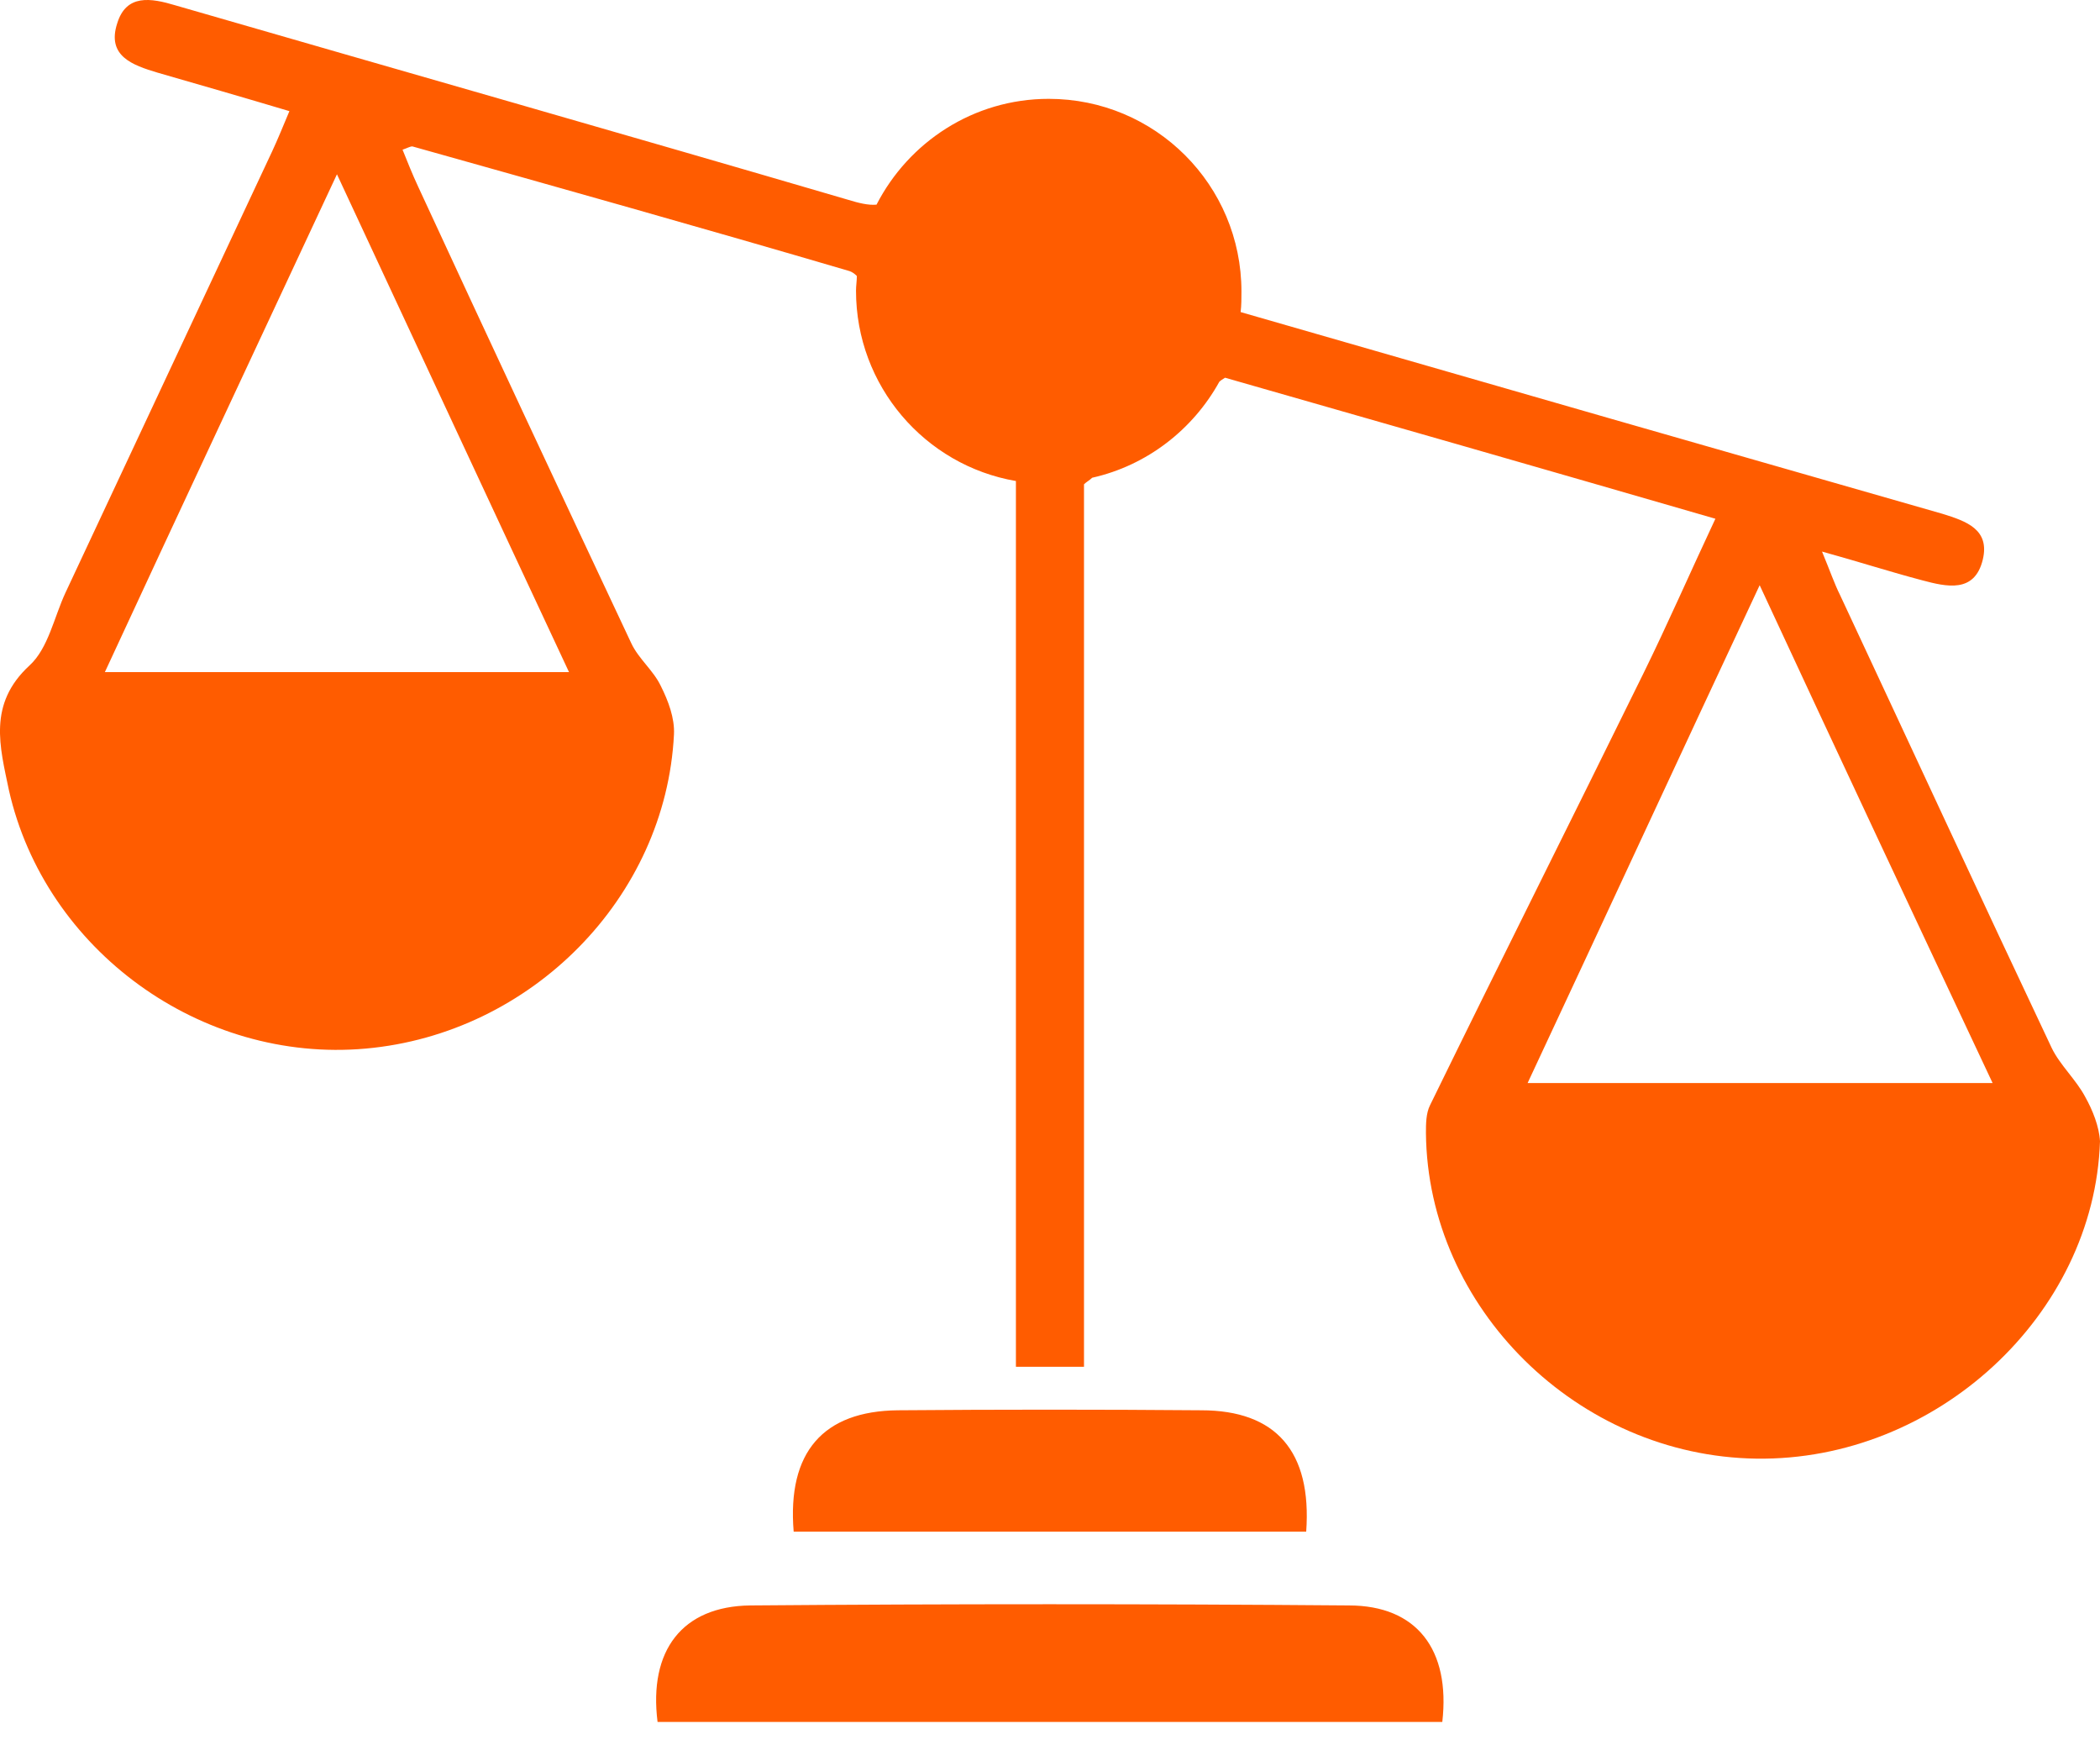
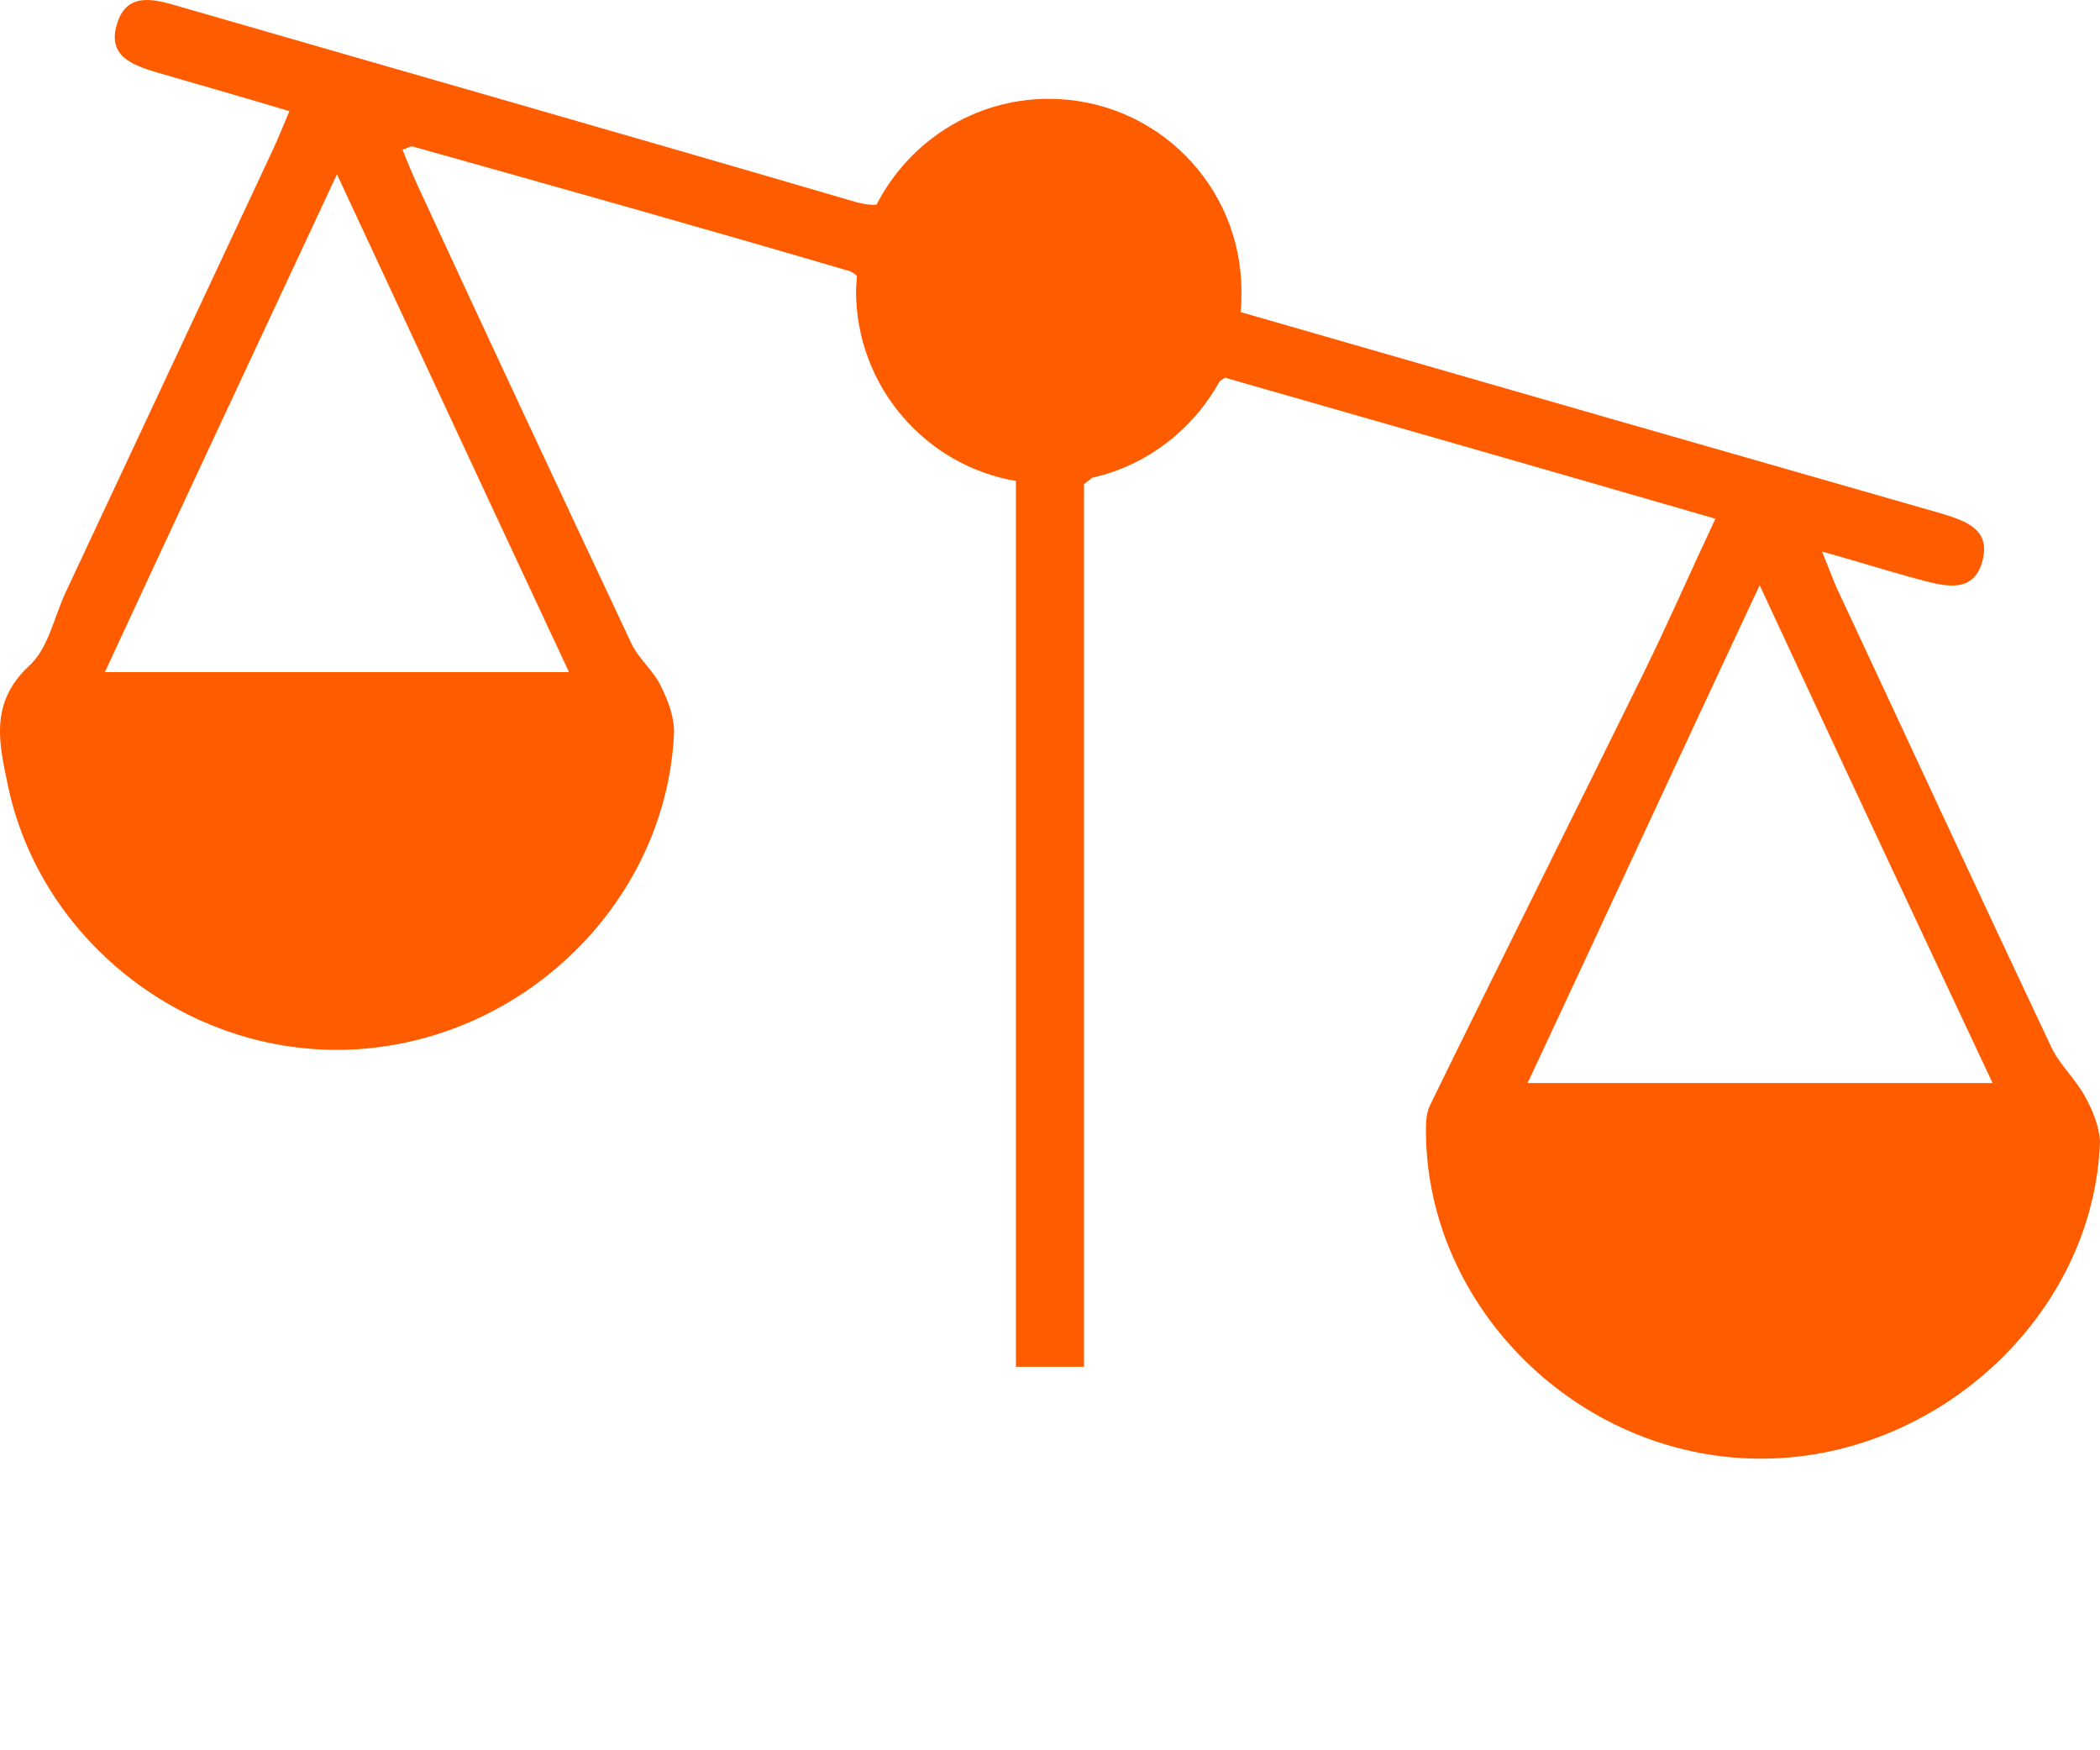
<svg xmlns="http://www.w3.org/2000/svg" width="48" height="40" viewBox="0 0 48 40" fill="none">
  <path d="M47.663 25.07C47.456 24.676 47.082 24.338 46.894 23.945C45.264 20.496 43.67 17.047 42.058 13.598C41.927 13.336 41.833 13.055 41.646 12.605C42.527 12.849 43.22 13.074 43.933 13.261C44.495 13.411 45.132 13.561 45.32 12.793C45.488 12.099 44.945 11.912 44.401 11.743C41.852 11.012 39.303 10.281 36.754 9.55C33.961 8.744 31.15 7.938 28.357 7.132C28.376 6.982 28.376 6.813 28.376 6.663C28.376 4.227 26.408 2.259 23.971 2.259C22.247 2.259 20.766 3.252 20.035 4.677C19.848 4.695 19.622 4.639 19.379 4.564C14.262 3.065 9.126 1.603 4.009 0.122C3.447 -0.047 2.885 -0.14 2.679 0.534C2.435 1.284 3.035 1.49 3.597 1.659C4.572 1.94 5.546 2.221 6.615 2.54C6.465 2.896 6.352 3.177 6.221 3.458C4.647 6.813 3.072 10.187 1.498 13.542C1.235 14.105 1.104 14.817 0.673 15.21C-0.283 16.091 -0.002 17.066 0.204 18.059C1.029 21.714 4.59 24.301 8.358 23.964C12.144 23.626 15.218 20.515 15.405 16.785C15.424 16.41 15.274 16.016 15.105 15.679C14.937 15.323 14.599 15.06 14.431 14.704C12.8 11.237 11.169 7.751 9.557 4.264C9.426 3.983 9.314 3.702 9.201 3.421C9.314 3.383 9.37 3.346 9.426 3.346C12.762 4.283 16.099 5.22 19.416 6.195C19.473 6.214 19.529 6.251 19.585 6.307C19.585 6.42 19.566 6.532 19.566 6.645C19.566 8.819 21.141 10.637 23.221 10.993C23.221 14.405 23.221 17.741 23.221 21.058C23.221 24.451 23.221 27.843 23.221 31.236C23.802 31.236 24.252 31.236 24.777 31.236C24.777 27.768 24.777 24.376 24.777 20.965C24.777 17.553 24.777 14.161 24.777 11.068C24.833 11.012 24.908 10.975 24.964 10.918C26.22 10.637 27.27 9.812 27.87 8.725C27.907 8.688 27.945 8.669 28.001 8.632C31.543 9.644 35.33 10.731 39.209 11.855C38.628 13.092 38.122 14.255 37.56 15.398C35.948 18.678 34.299 21.958 32.687 25.257C32.593 25.444 32.593 25.688 32.593 25.894C32.63 29.887 36.06 33.279 40.147 33.335C44.251 33.392 47.869 30.055 48 26.082C47.981 25.744 47.831 25.369 47.663 25.07ZM13.006 15.36C9.445 15.36 5.977 15.36 2.397 15.36C4.141 11.593 5.884 7.882 7.702 3.983C9.52 7.882 11.226 11.556 13.006 15.36ZM34.917 24.751C36.698 20.946 38.403 17.253 40.221 13.374C42.021 17.253 43.764 20.965 45.545 24.751C41.965 24.751 38.516 24.751 34.917 24.751Z" fill="#FF5C00" />
-   <path d="M30.831 36.69C26.276 36.653 21.703 36.653 17.148 36.69C15.592 36.709 14.824 37.721 15.03 39.352C21.009 39.352 26.988 39.352 32.967 39.352C33.155 37.703 32.386 36.69 30.831 36.69Z" fill="#FF5C00" />
-   <path d="M27.457 32.23C25.151 32.211 22.827 32.211 20.522 32.23C18.816 32.248 17.991 33.185 18.141 35.004C22.096 35.004 25.976 35.004 29.856 35.004C29.987 33.167 29.163 32.23 27.457 32.23Z" fill="#FF5C00" />
</svg>